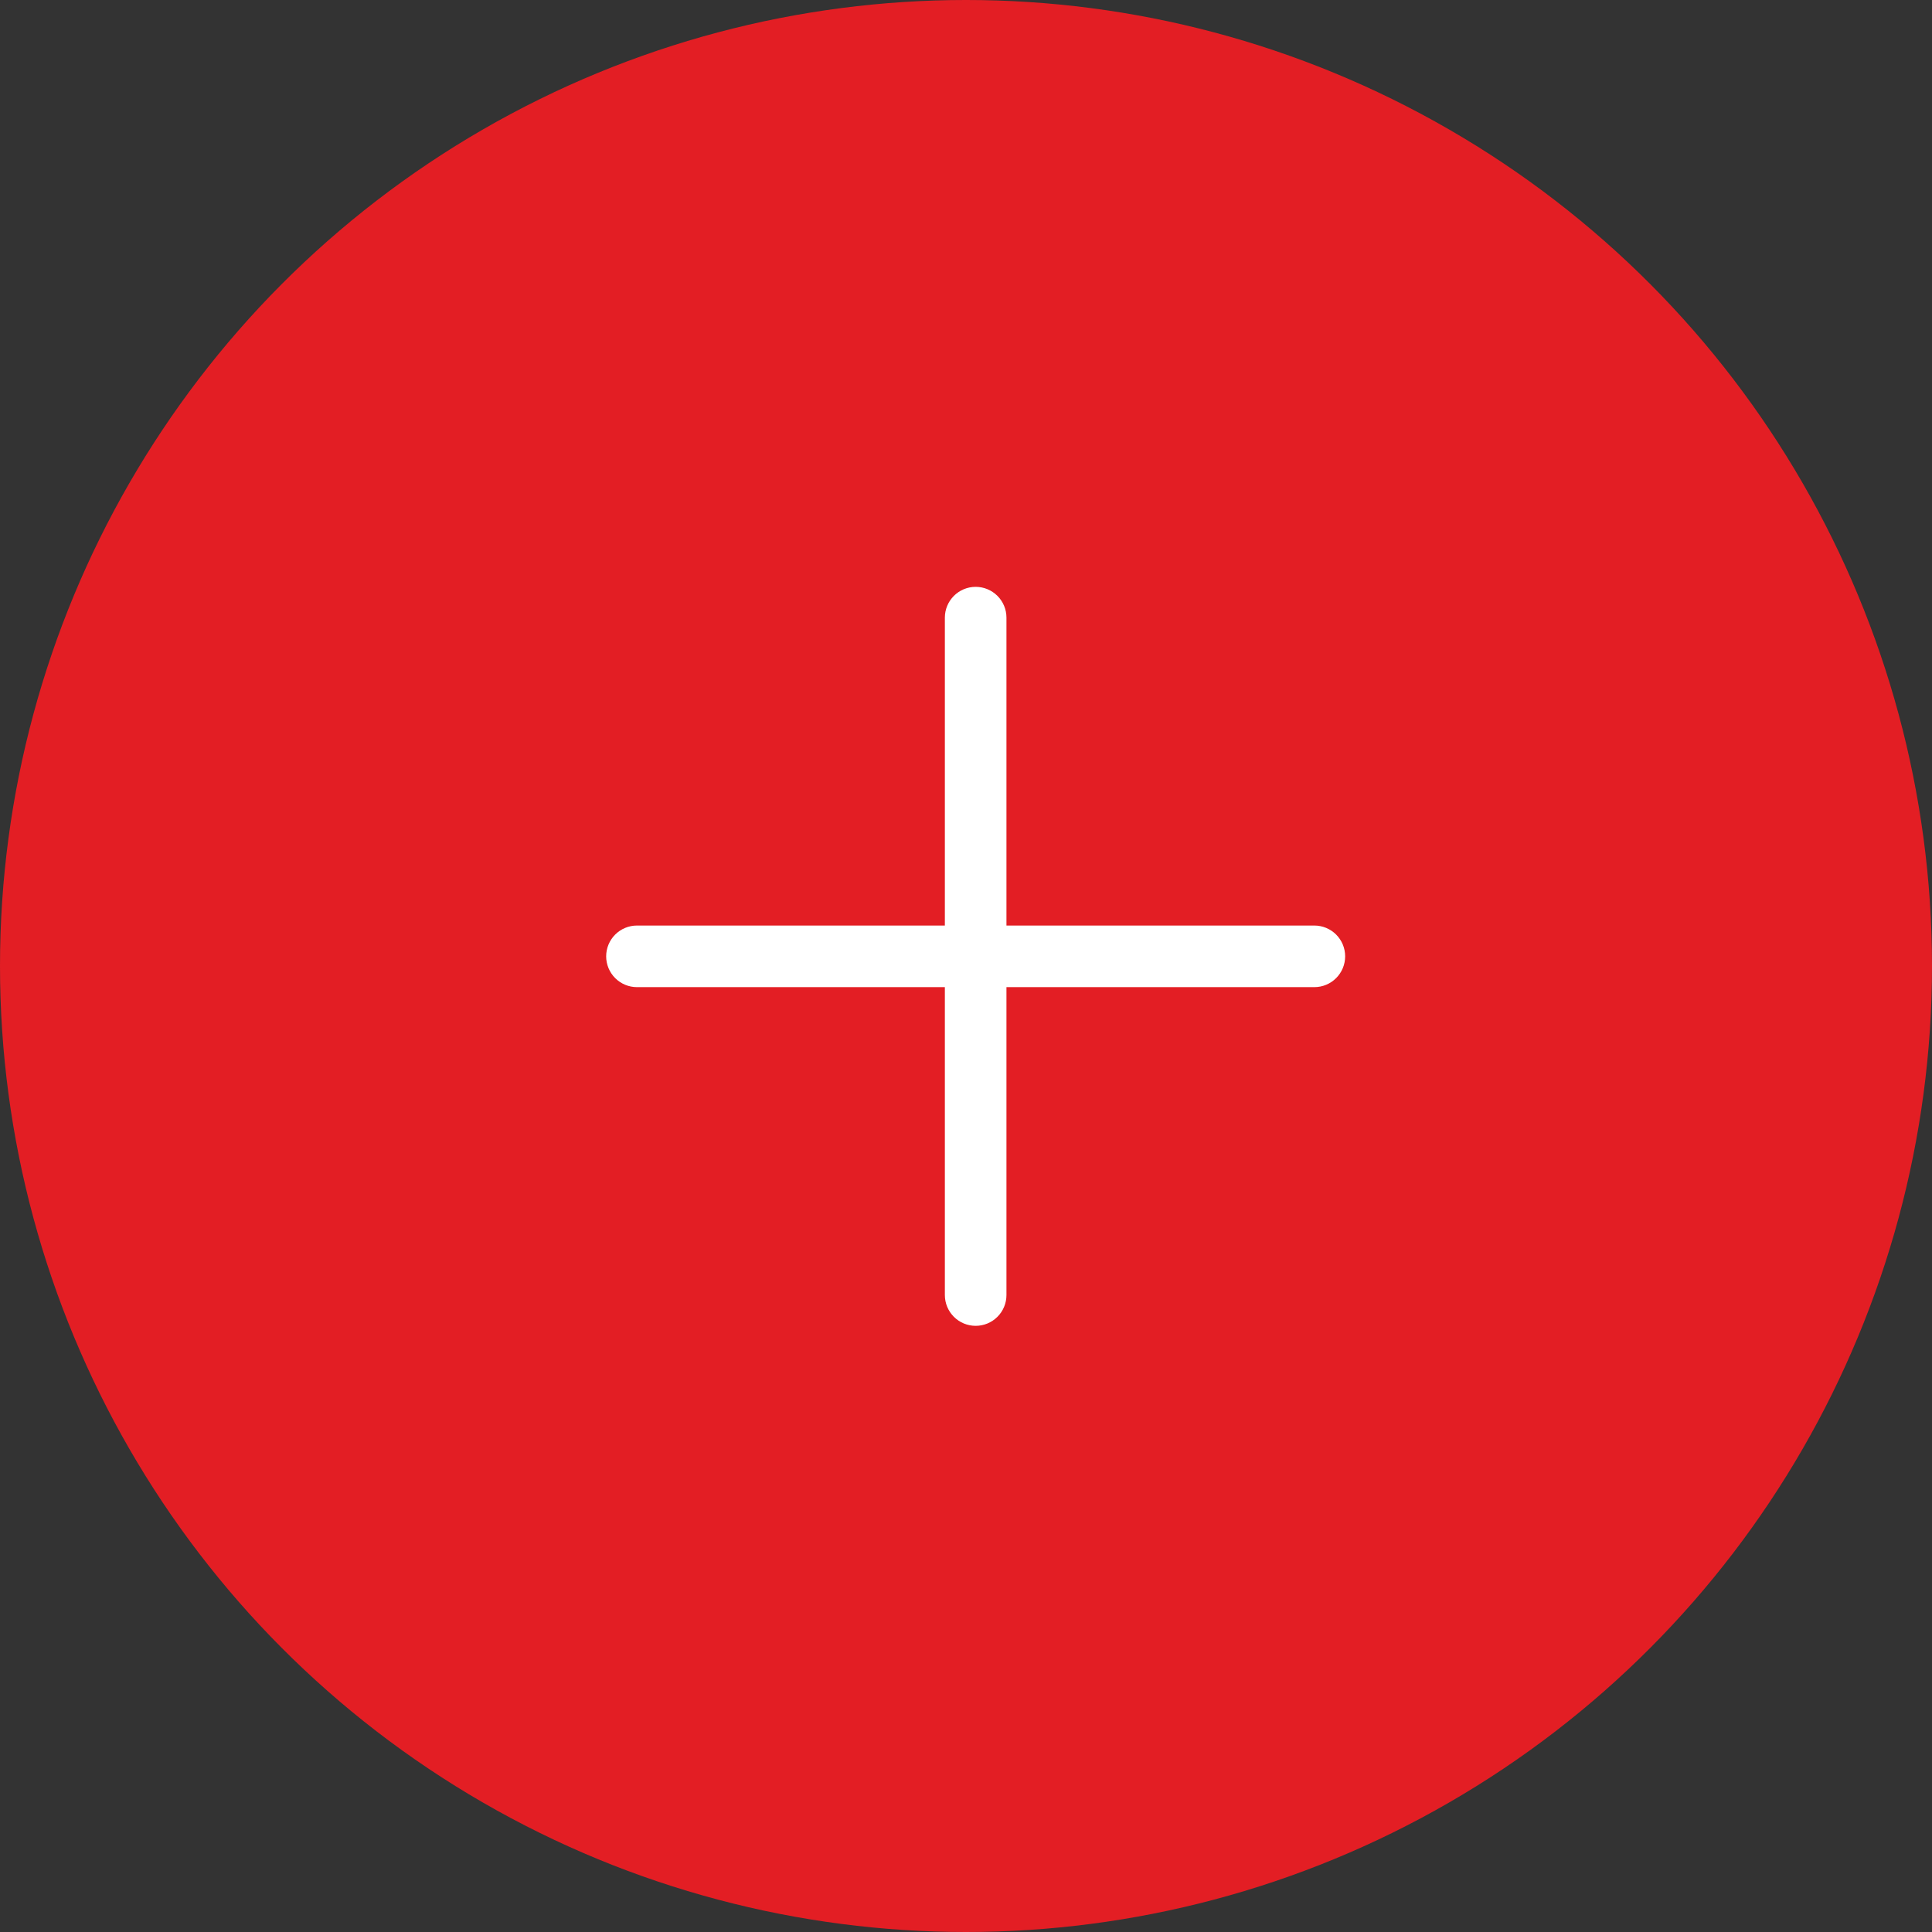
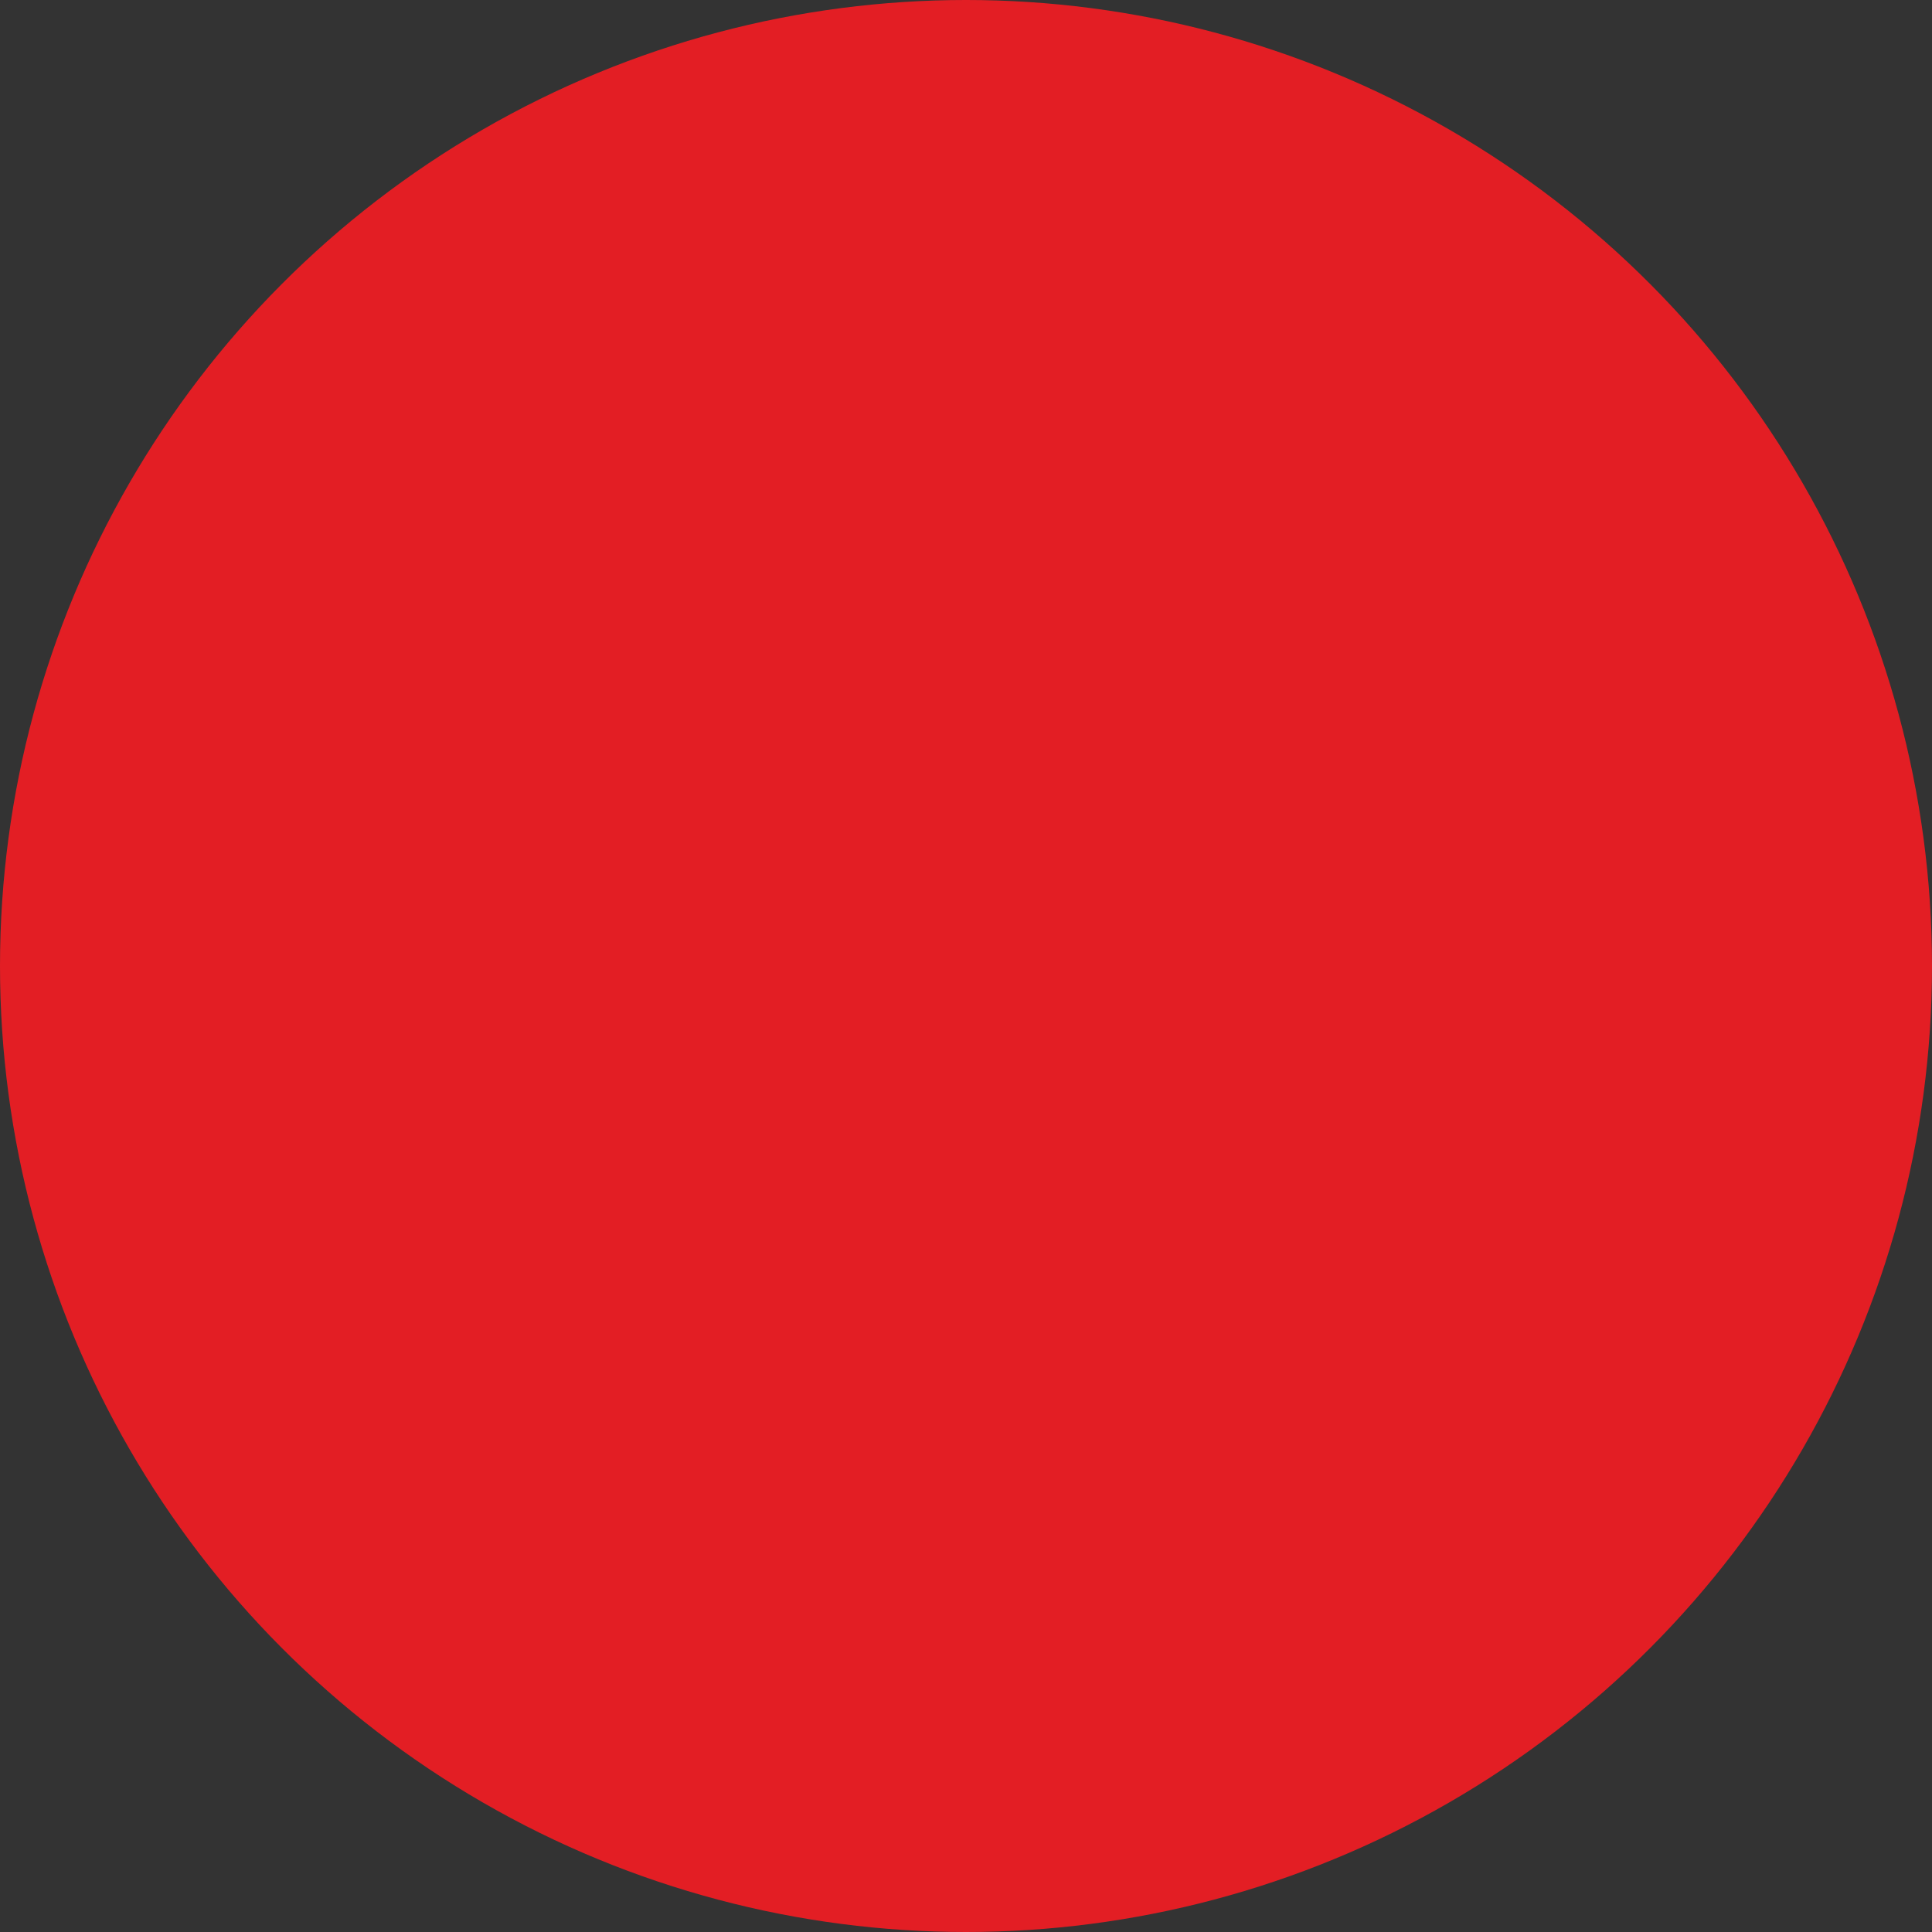
<svg xmlns="http://www.w3.org/2000/svg" width="100" height="100" viewBox="0 0 100 100" fill="none">
  <rect x="0" y="0" width="100" height="100" fill="#333333" stroke="none" />
  <circle cx="50" cy="50" r="50" fill="#E31E24" />
-   <path d="M69.625 49.5C69.625 49.923 69.457 50.328 69.158 50.627C68.859 50.926 68.454 51.094 68.031 51.094H52.094V67.031C52.094 67.454 51.926 67.859 51.627 68.158C51.328 68.457 50.923 68.625 50.5 68.625C50.077 68.625 49.672 68.457 49.373 68.158C49.074 67.859 48.906 67.454 48.906 67.031V51.094H32.969C32.546 51.094 32.141 50.926 31.842 50.627C31.543 50.328 31.375 49.923 31.375 49.5C31.375 49.077 31.543 48.672 31.842 48.373C32.141 48.074 32.546 47.906 32.969 47.906H48.906V31.969C48.906 31.546 49.074 31.141 49.373 30.842C49.672 30.543 50.077 30.375 50.5 30.375C50.923 30.375 51.328 30.543 51.627 30.842C51.926 31.141 52.094 31.546 52.094 31.969V47.906H68.031C68.454 47.906 68.859 48.074 69.158 48.373C69.457 48.672 69.625 49.077 69.625 49.5Z" fill="white" />
</svg>